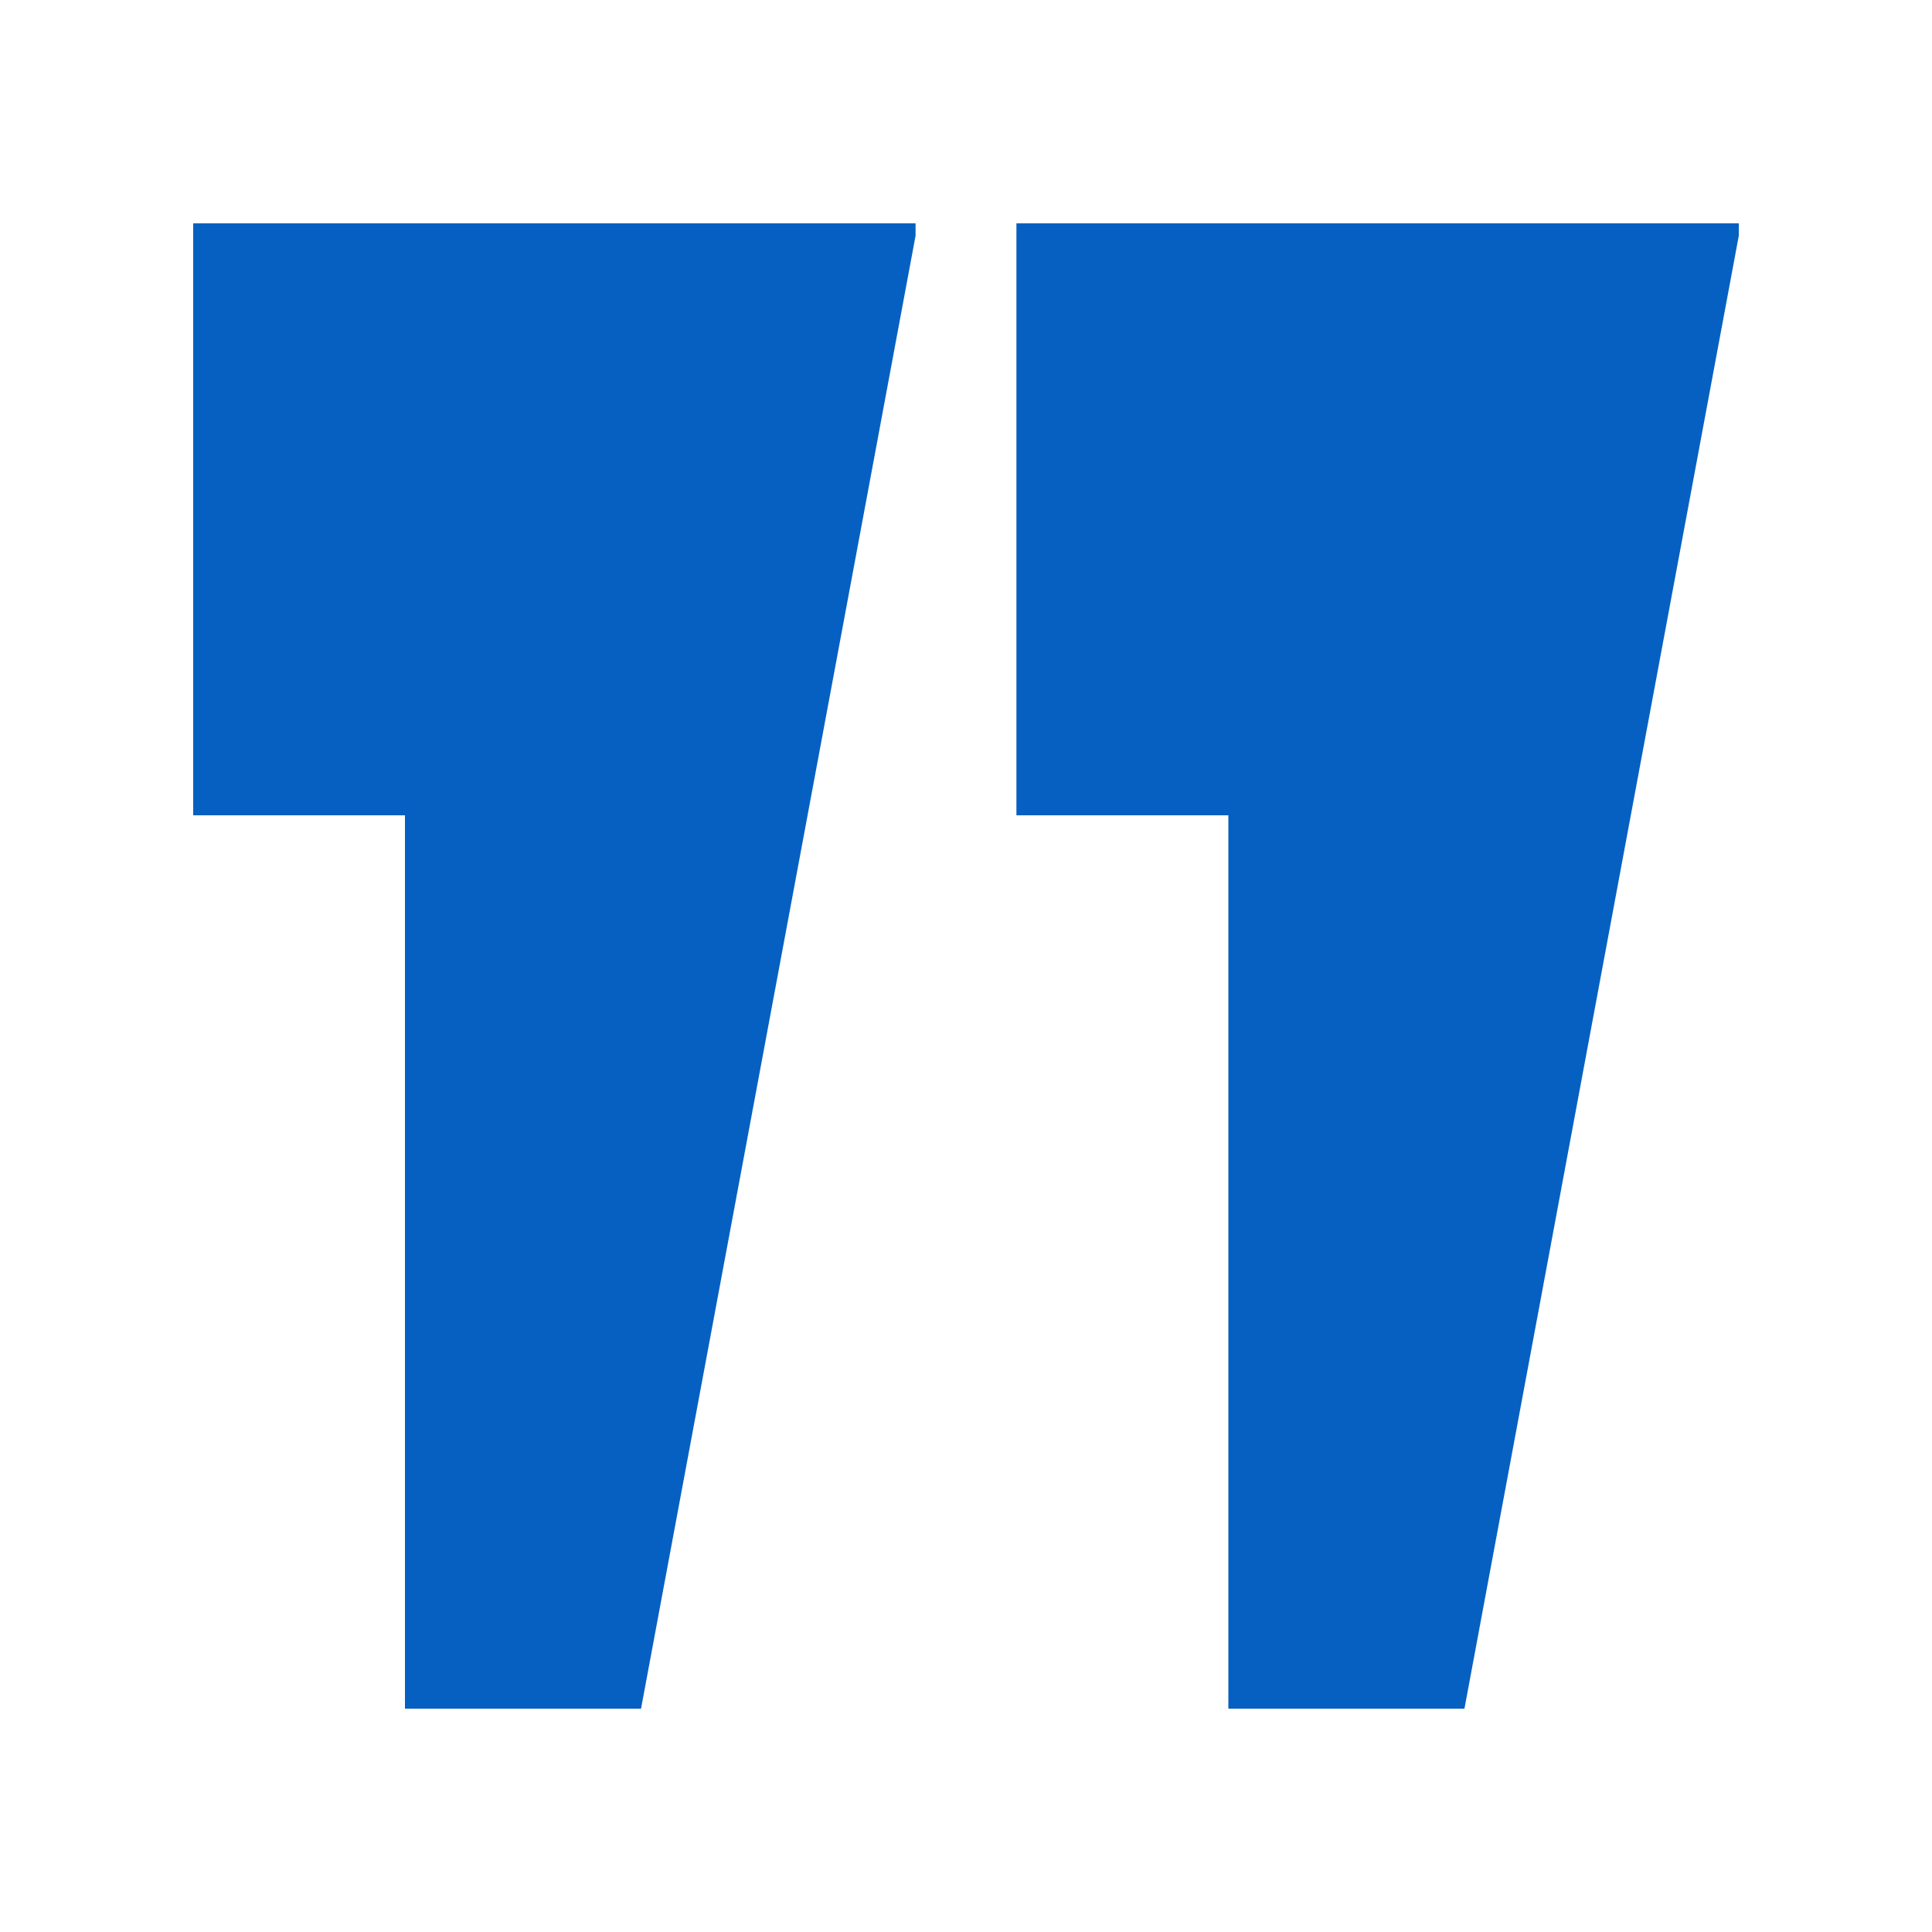
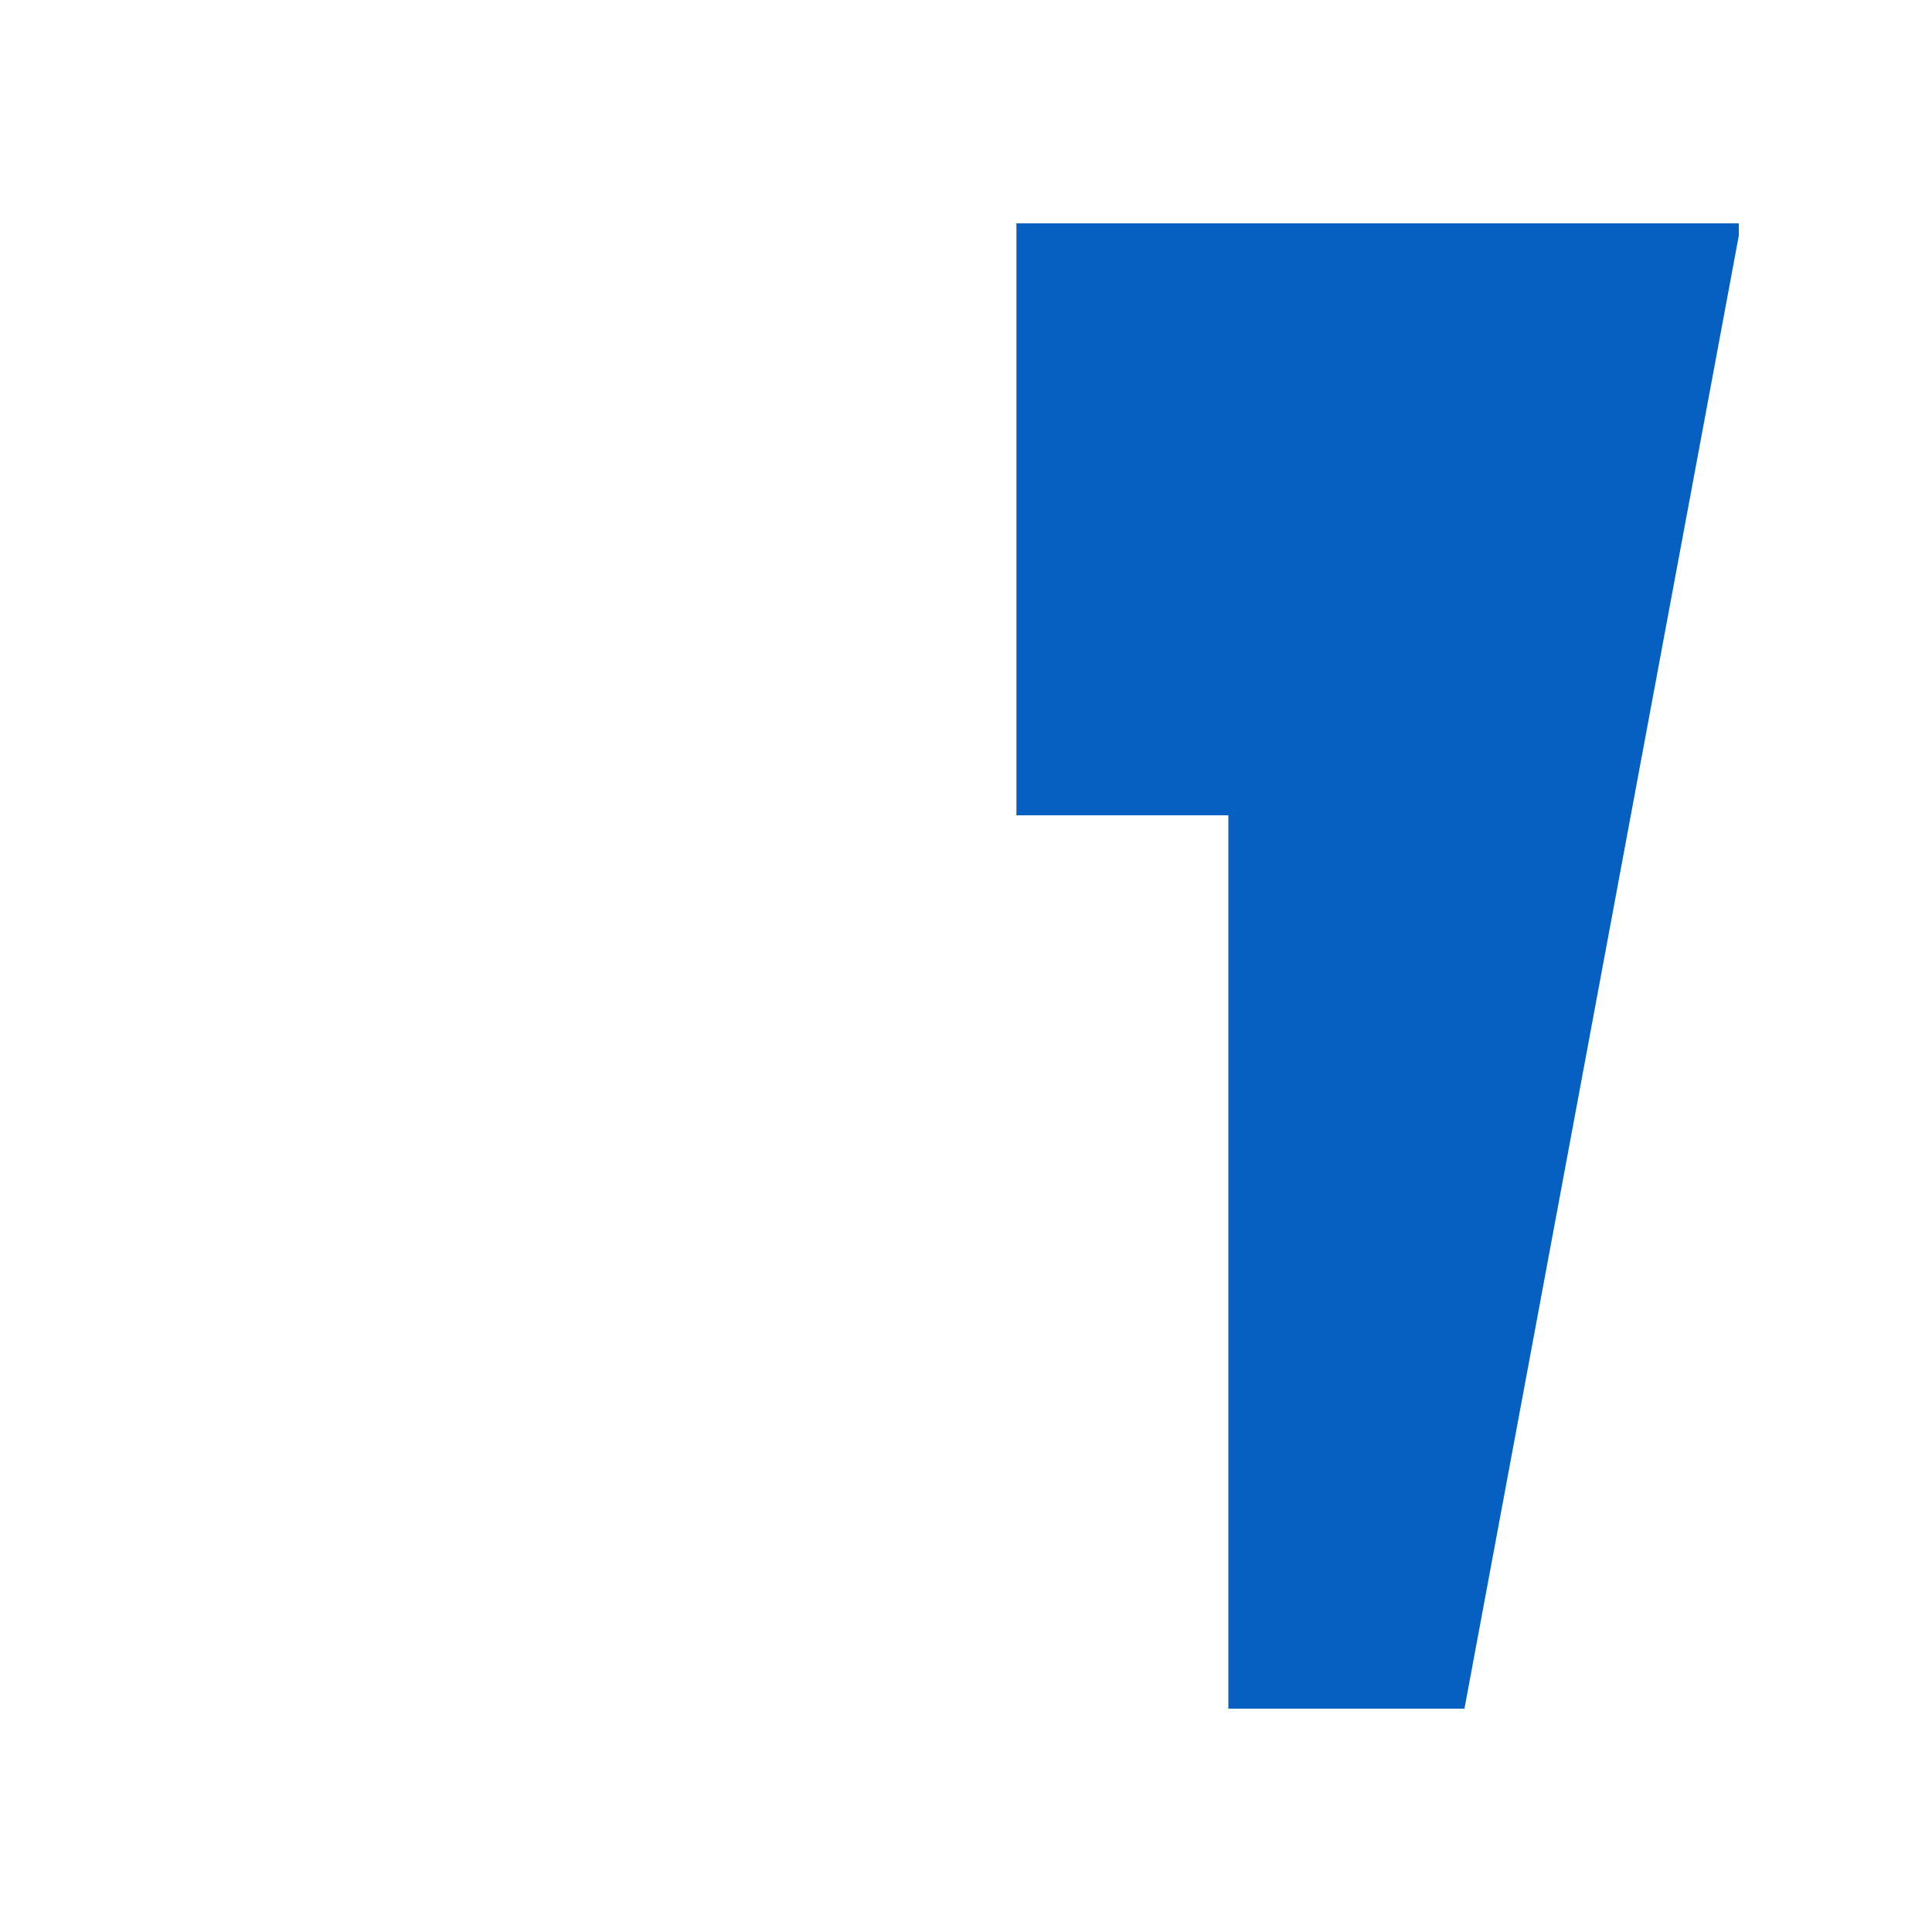
<svg xmlns="http://www.w3.org/2000/svg" width="1200pt" height="1200pt" version="1.1" viewBox="0 0 1200 1200">
  <g fill="#0560c1">
-     <path d="m120 506.4h131.52v554.88h146.64l103.44-554.88 67.078-360v-7.68h-448.68z" />
    <path d="m631.32 506.4h131.64v554.88h146.64l103.32-554.88 67.078-360v-7.68h-448.68z" />
  </g>
</svg>